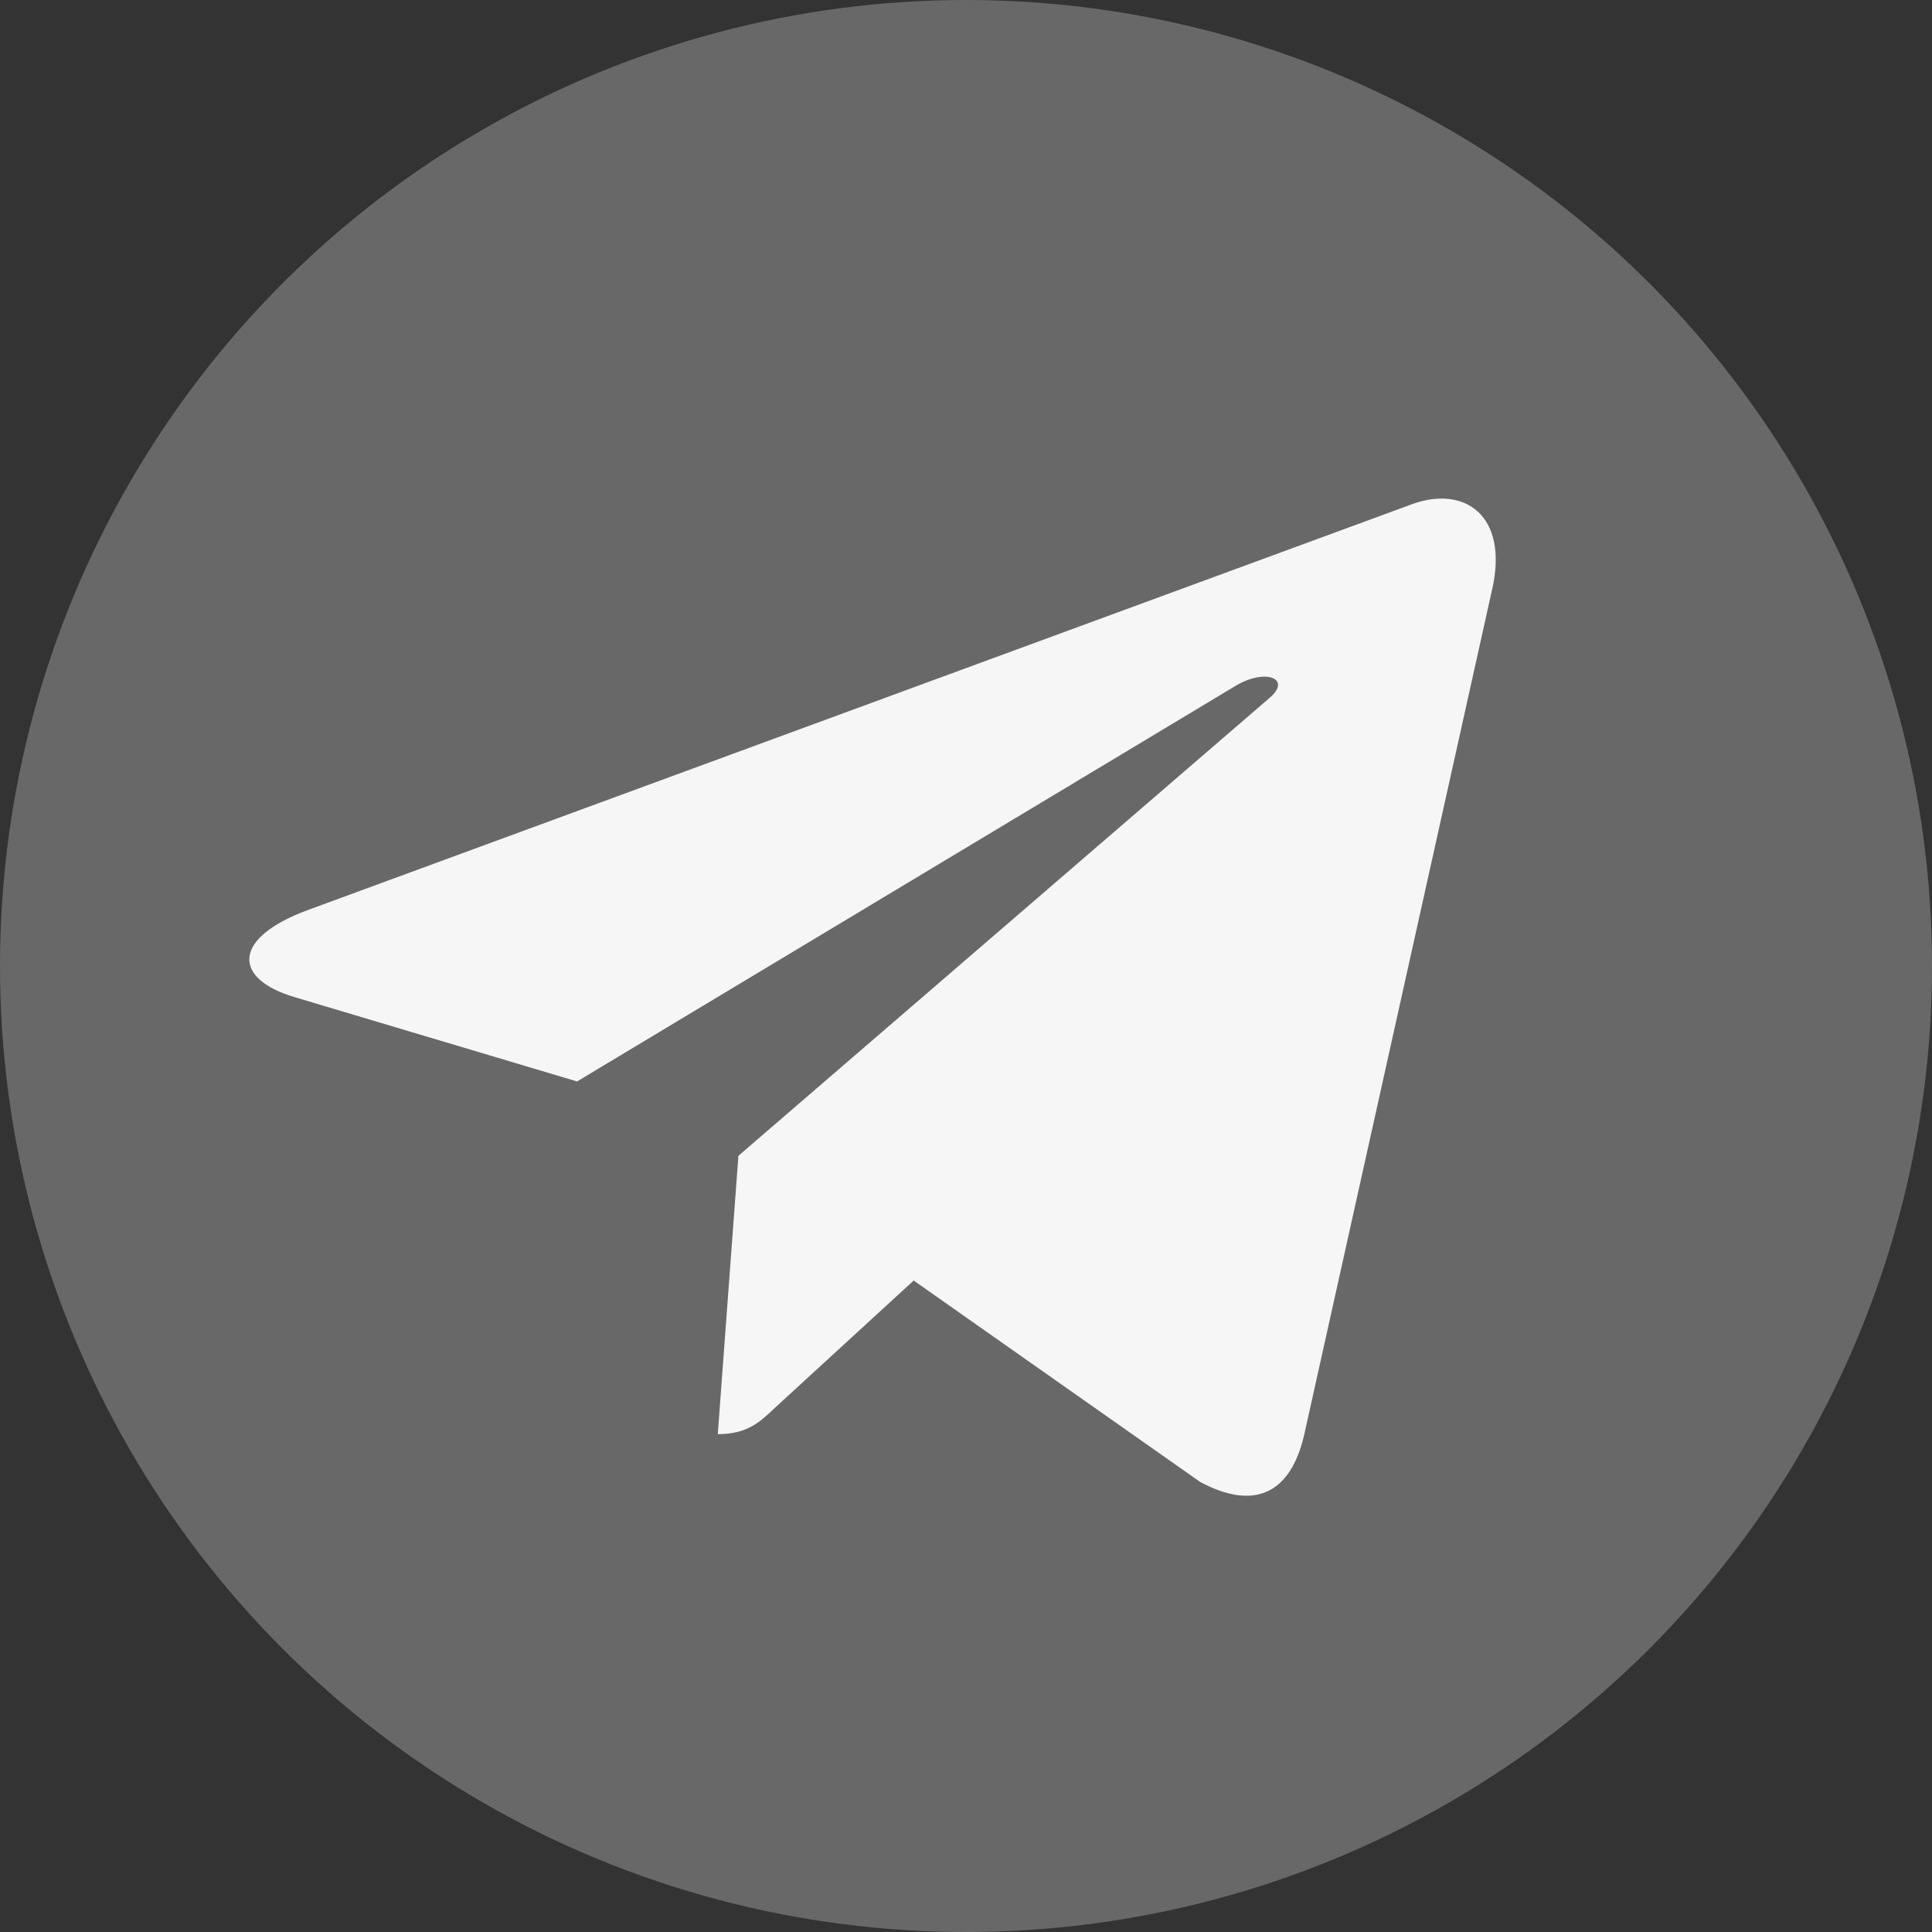
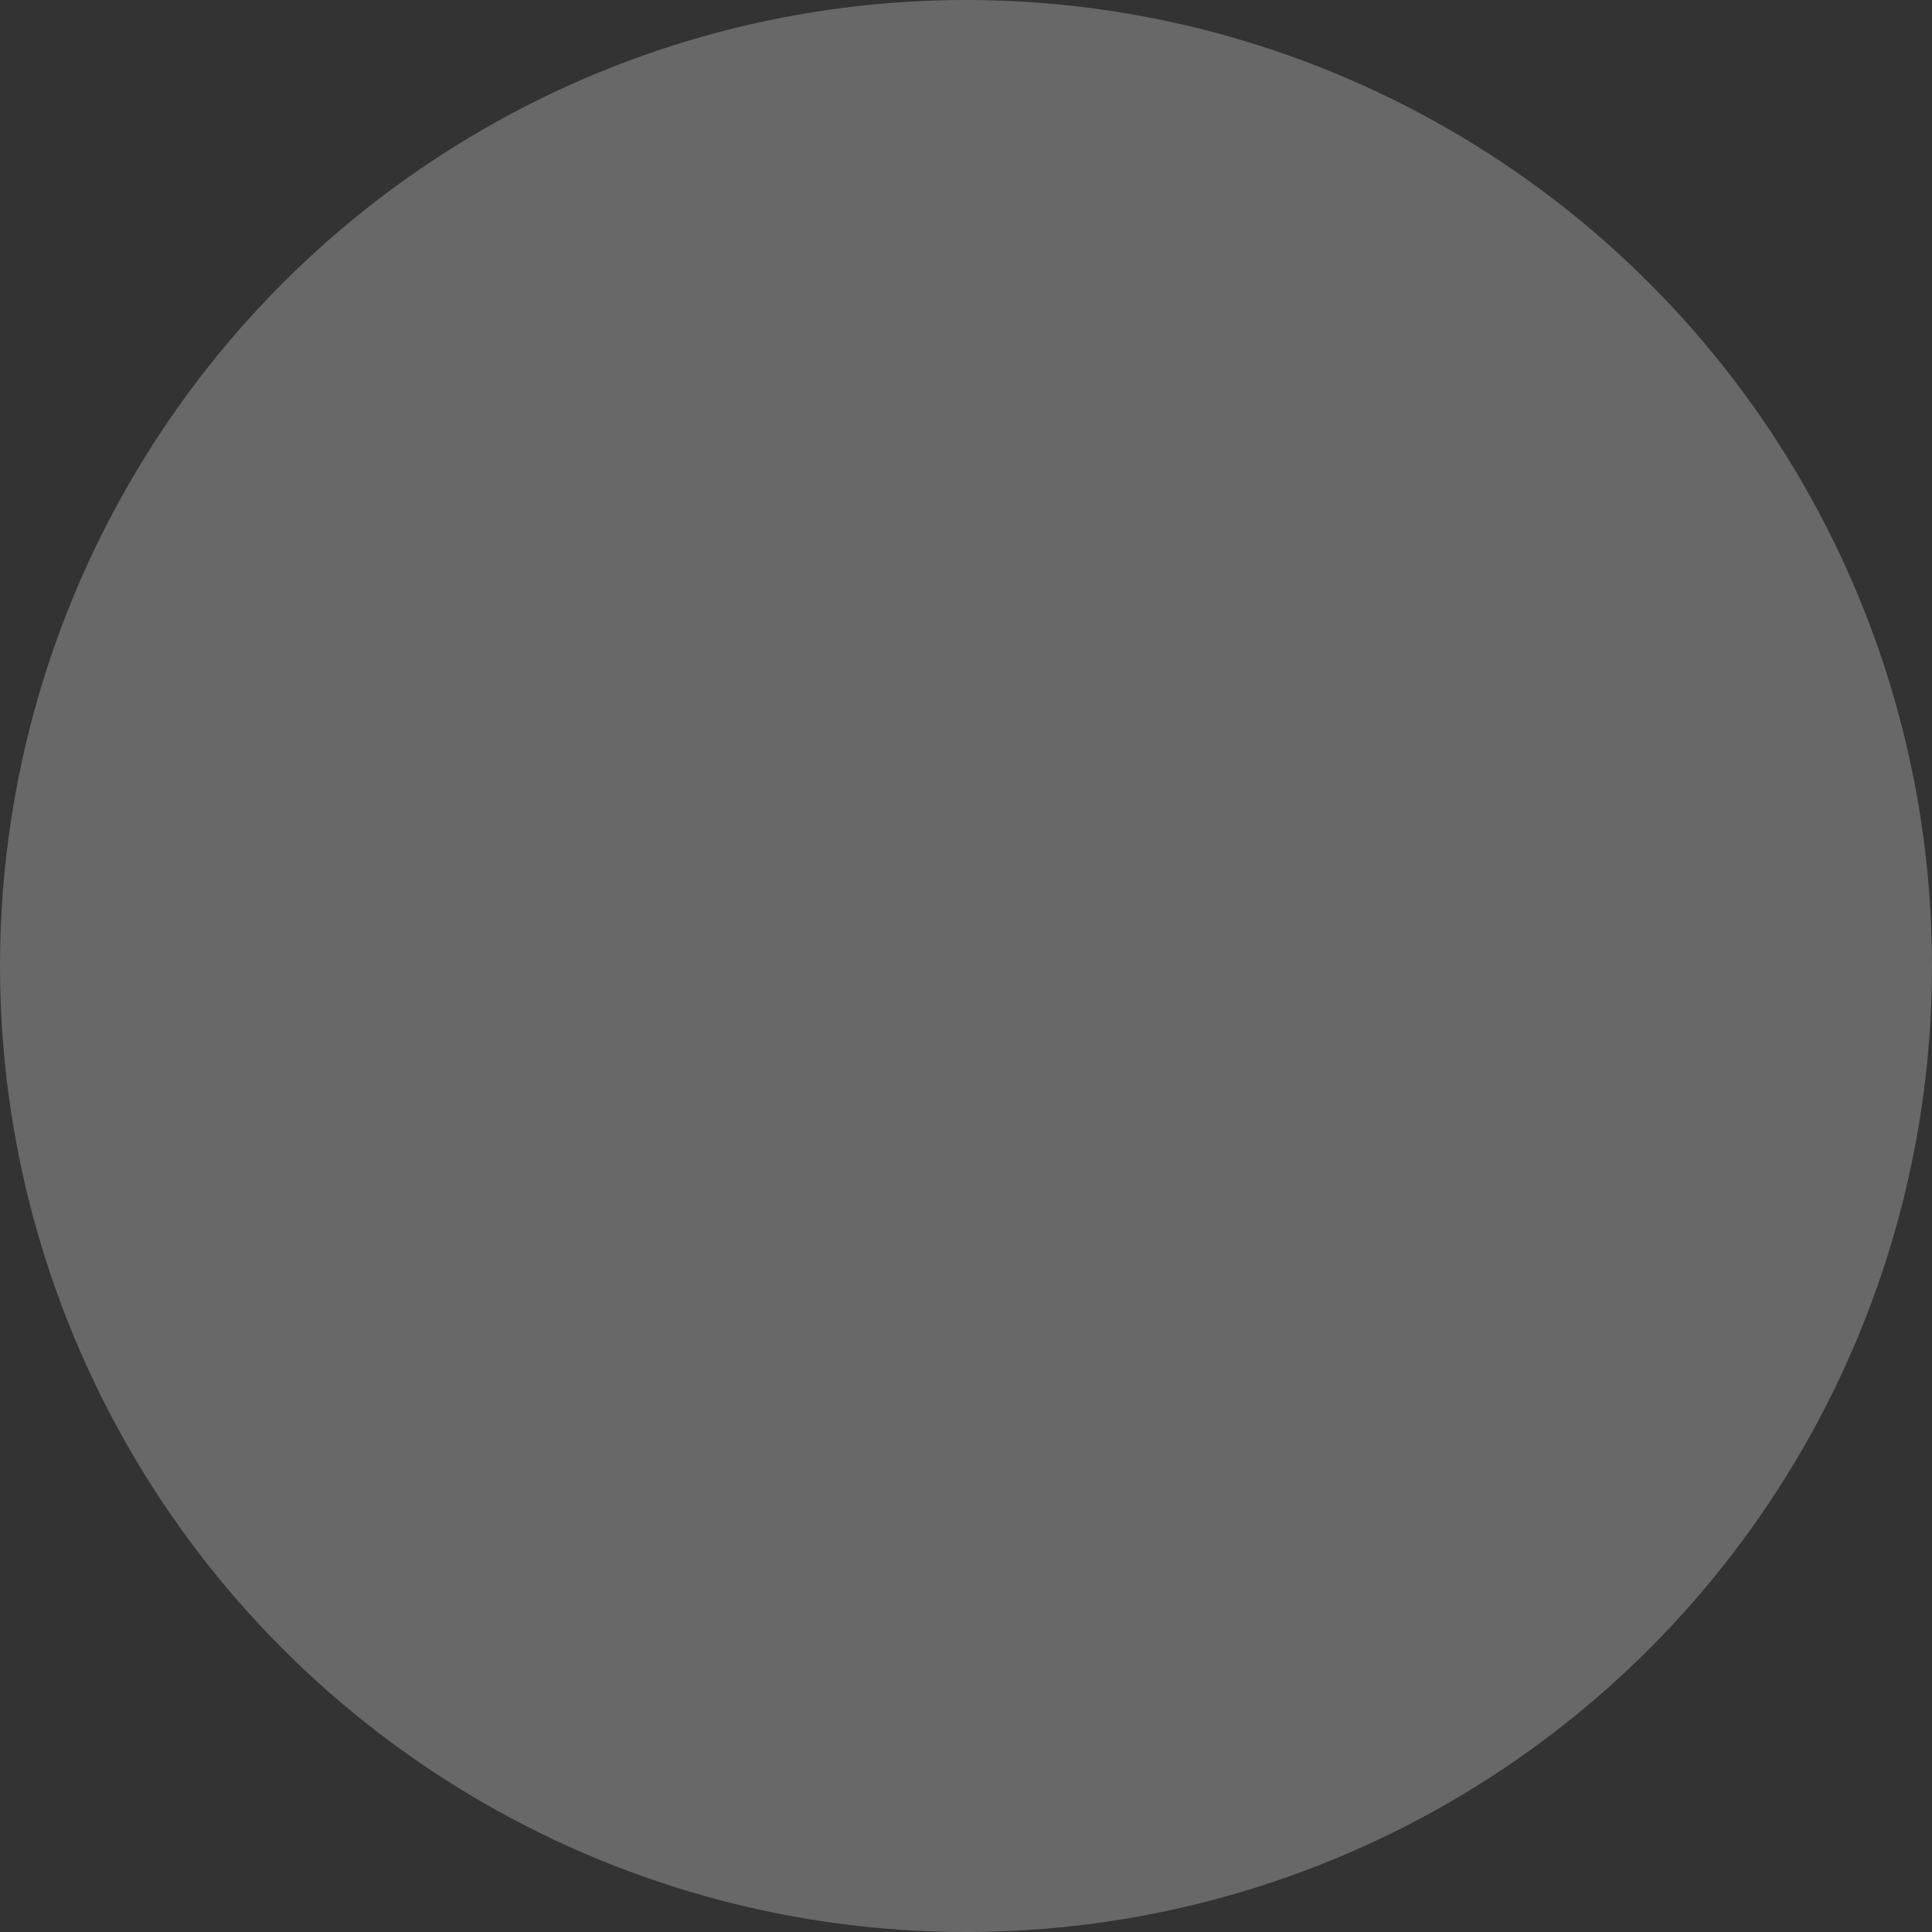
<svg xmlns="http://www.w3.org/2000/svg" width="25" height="25" viewBox="0 0 25 25" fill="none">
  <rect x="0" y="0" width="25" height="25" fill="#333333" stroke="none" />
-   <path d="M9.555 14.956L9.288 18.558C9.67 18.558 9.835 18.401 10.033 18.212L11.823 16.57L15.531 19.177C16.212 19.541 16.691 19.349 16.874 18.576L19.308 7.627L19.309 7.626C19.525 6.661 18.945 6.284 18.283 6.52L3.975 11.779C2.998 12.143 3.013 12.665 3.809 12.902L7.467 13.994L15.963 8.89C16.363 8.636 16.727 8.777 16.428 9.031L9.555 14.956Z" fill="#F3F3F3" />
  <circle cx="12.5" cy="12.5" r="12.5" fill="white" fill-opacity="0.26" />
</svg>